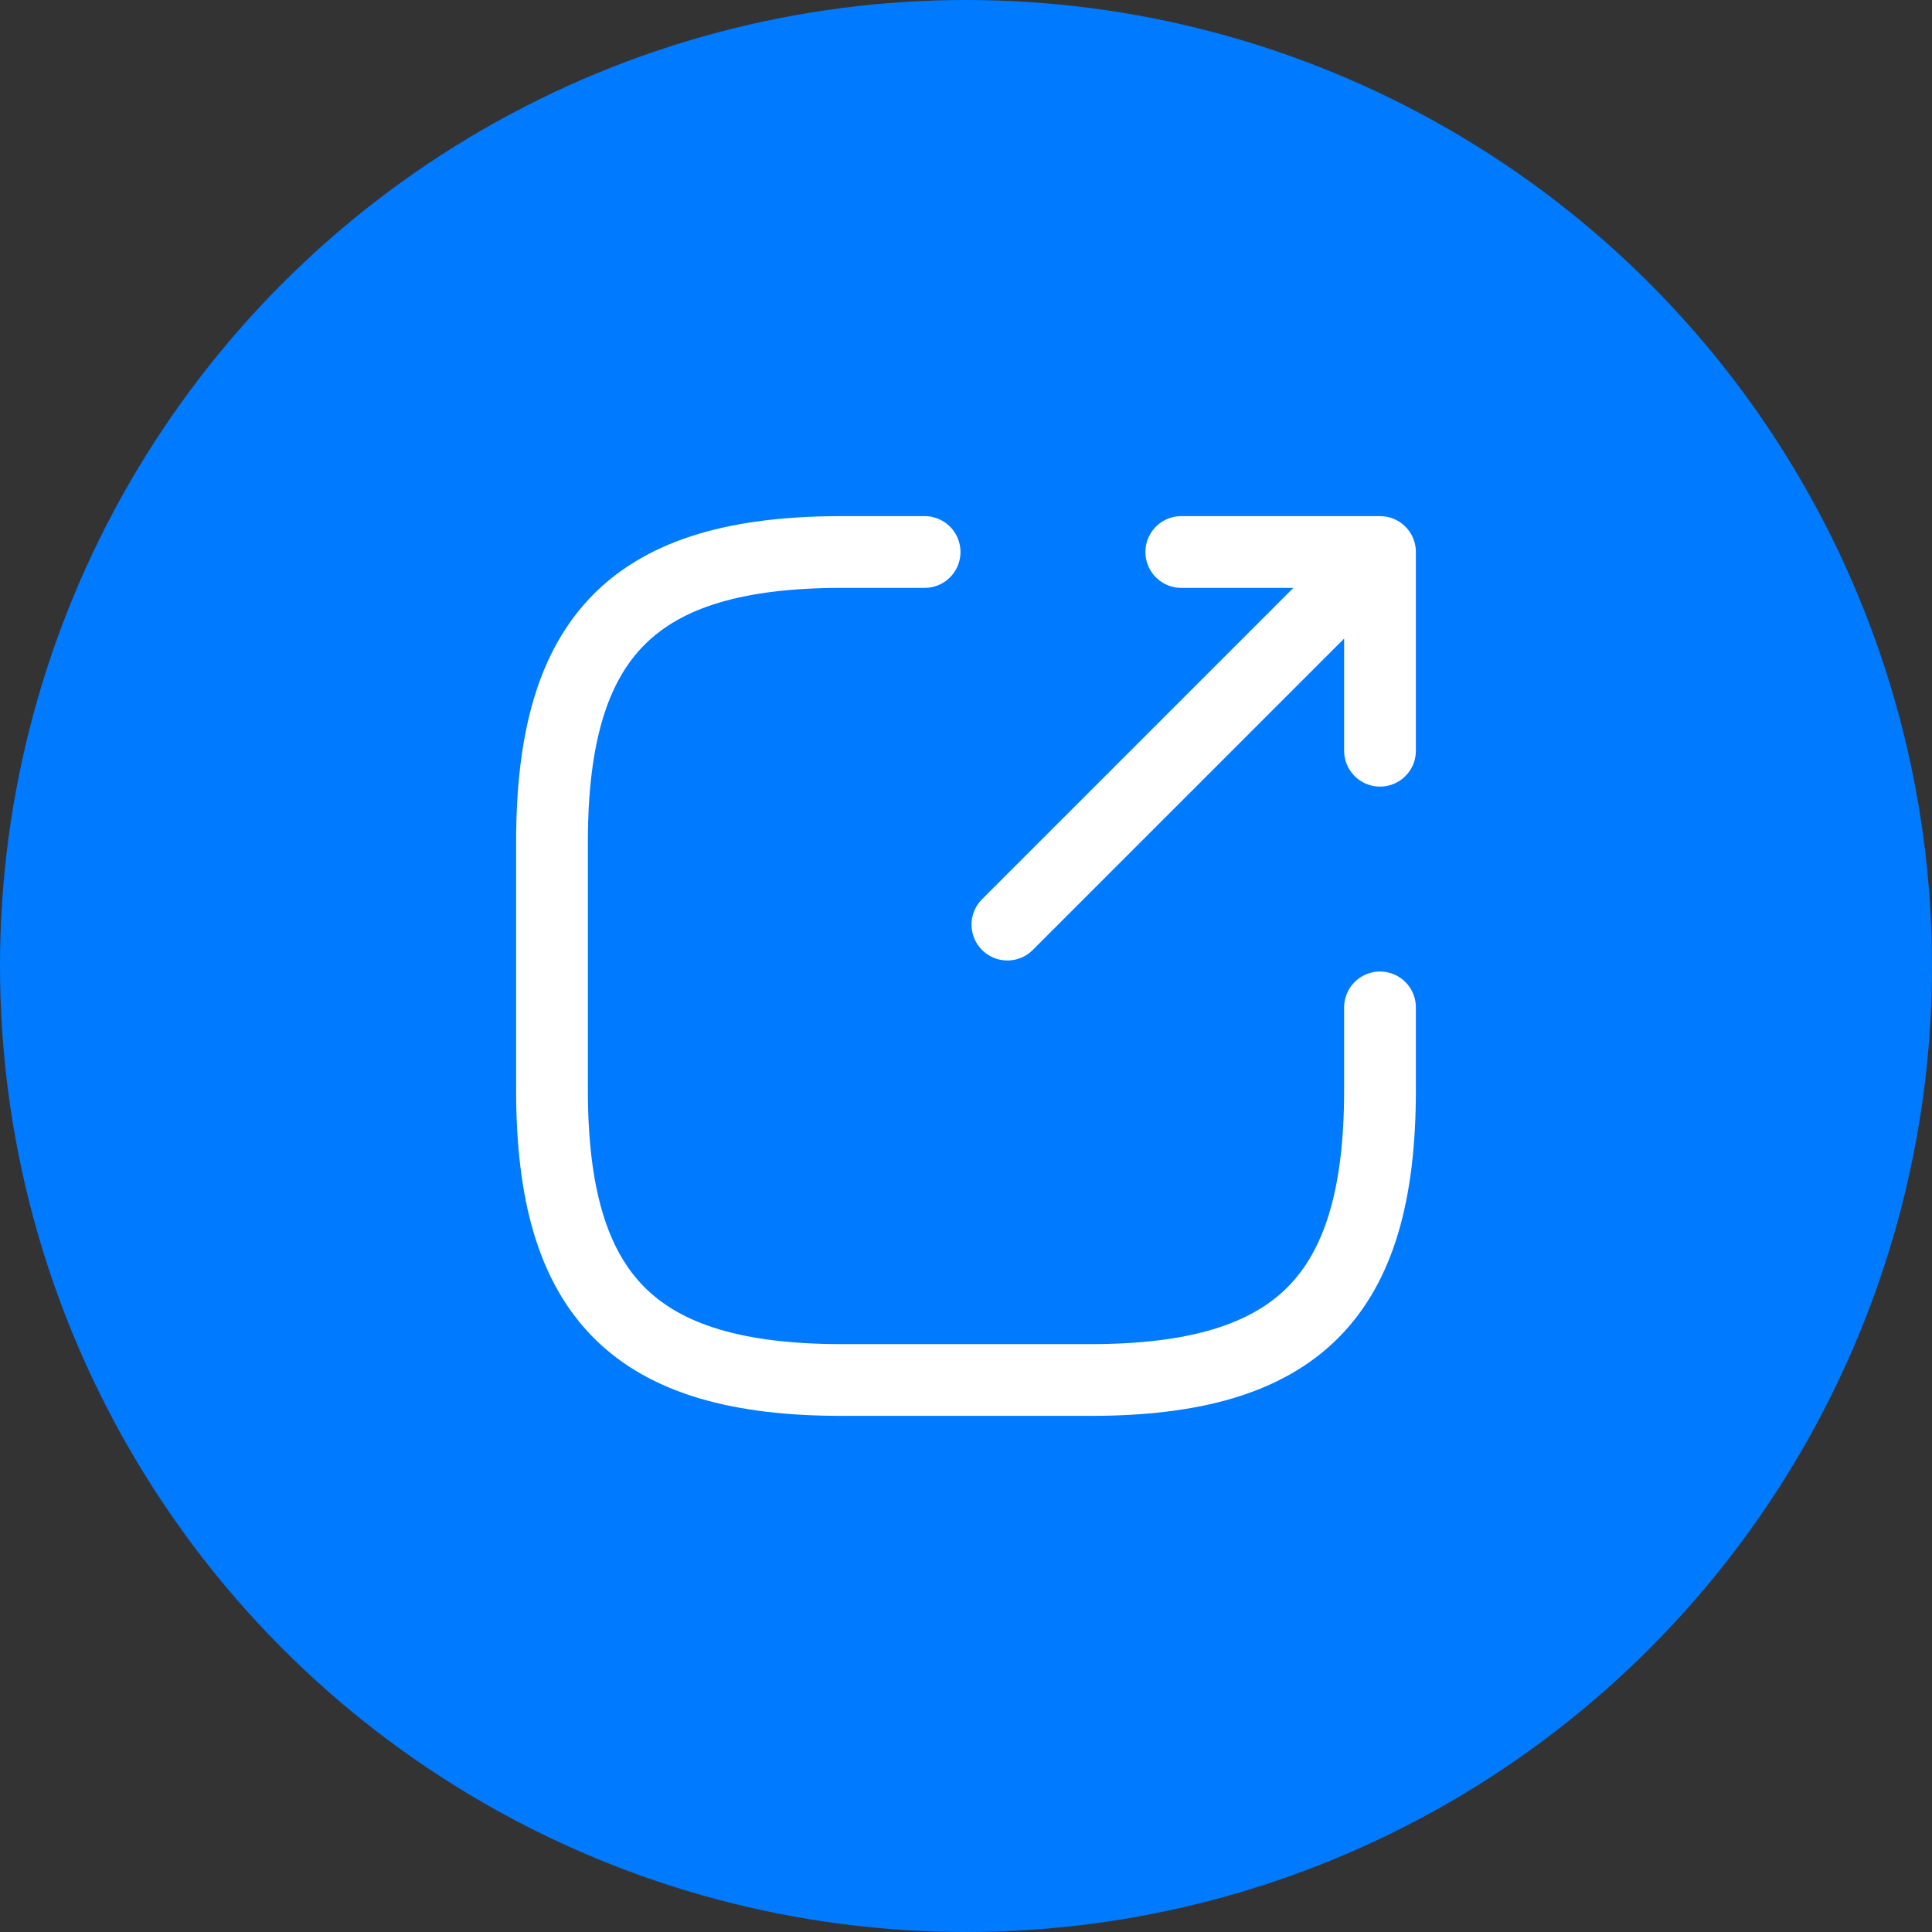
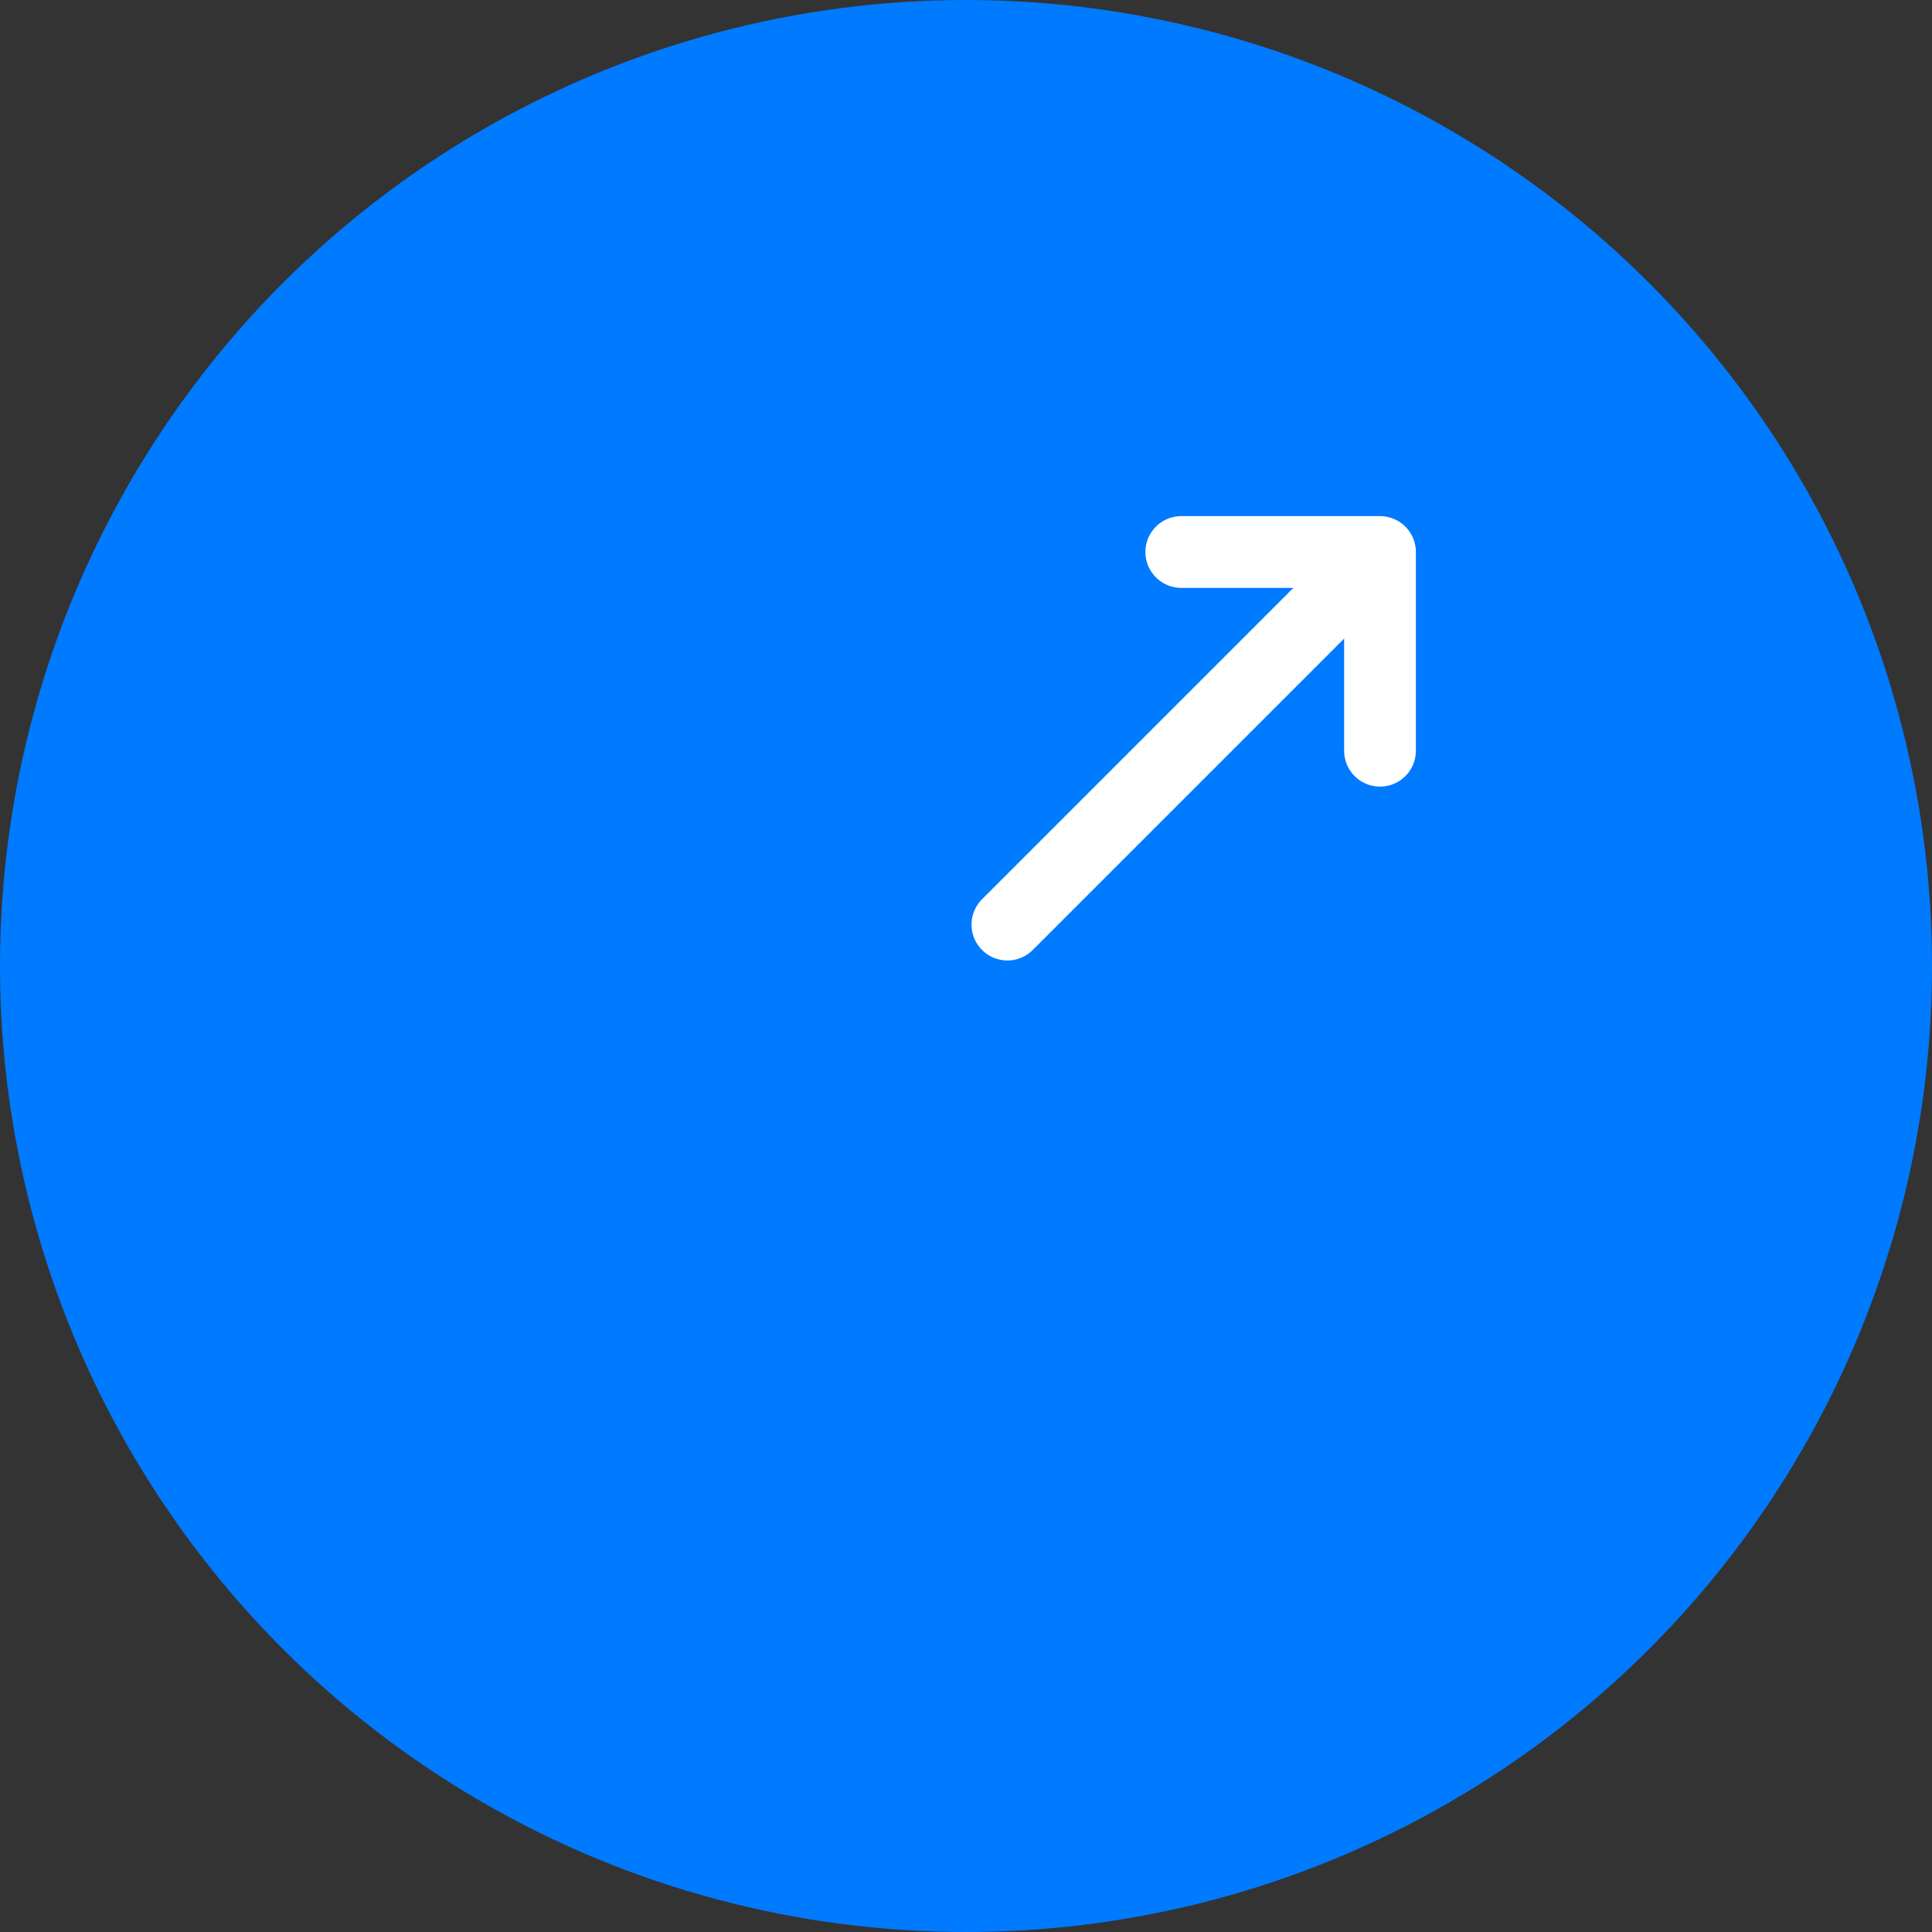
<svg xmlns="http://www.w3.org/2000/svg" width="70" height="70" viewBox="0 0 70 70" fill="none">
  <rect x="0" y="0" width="70" height="70" fill="#333333" stroke="none" />
  <circle cx="35" cy="35" r="35" fill="#007AFF" />
  <path d="M36.5 33.5L48.8 21.2" stroke="white" stroke-width="2.6" stroke-linecap="round" stroke-linejoin="round" />
  <path d="M50 27.2V20H42.8" stroke="white" stroke-width="2.6" stroke-linecap="round" stroke-linejoin="round" />
-   <path d="M33.5 20H30.5C23 20 20 23 20 30.5V39.5C20 47 23 50 30.5 50H39.5C47 50 50 47 50 39.5V36.5" stroke="white" stroke-width="2.6" stroke-linecap="round" stroke-linejoin="round" />
</svg>